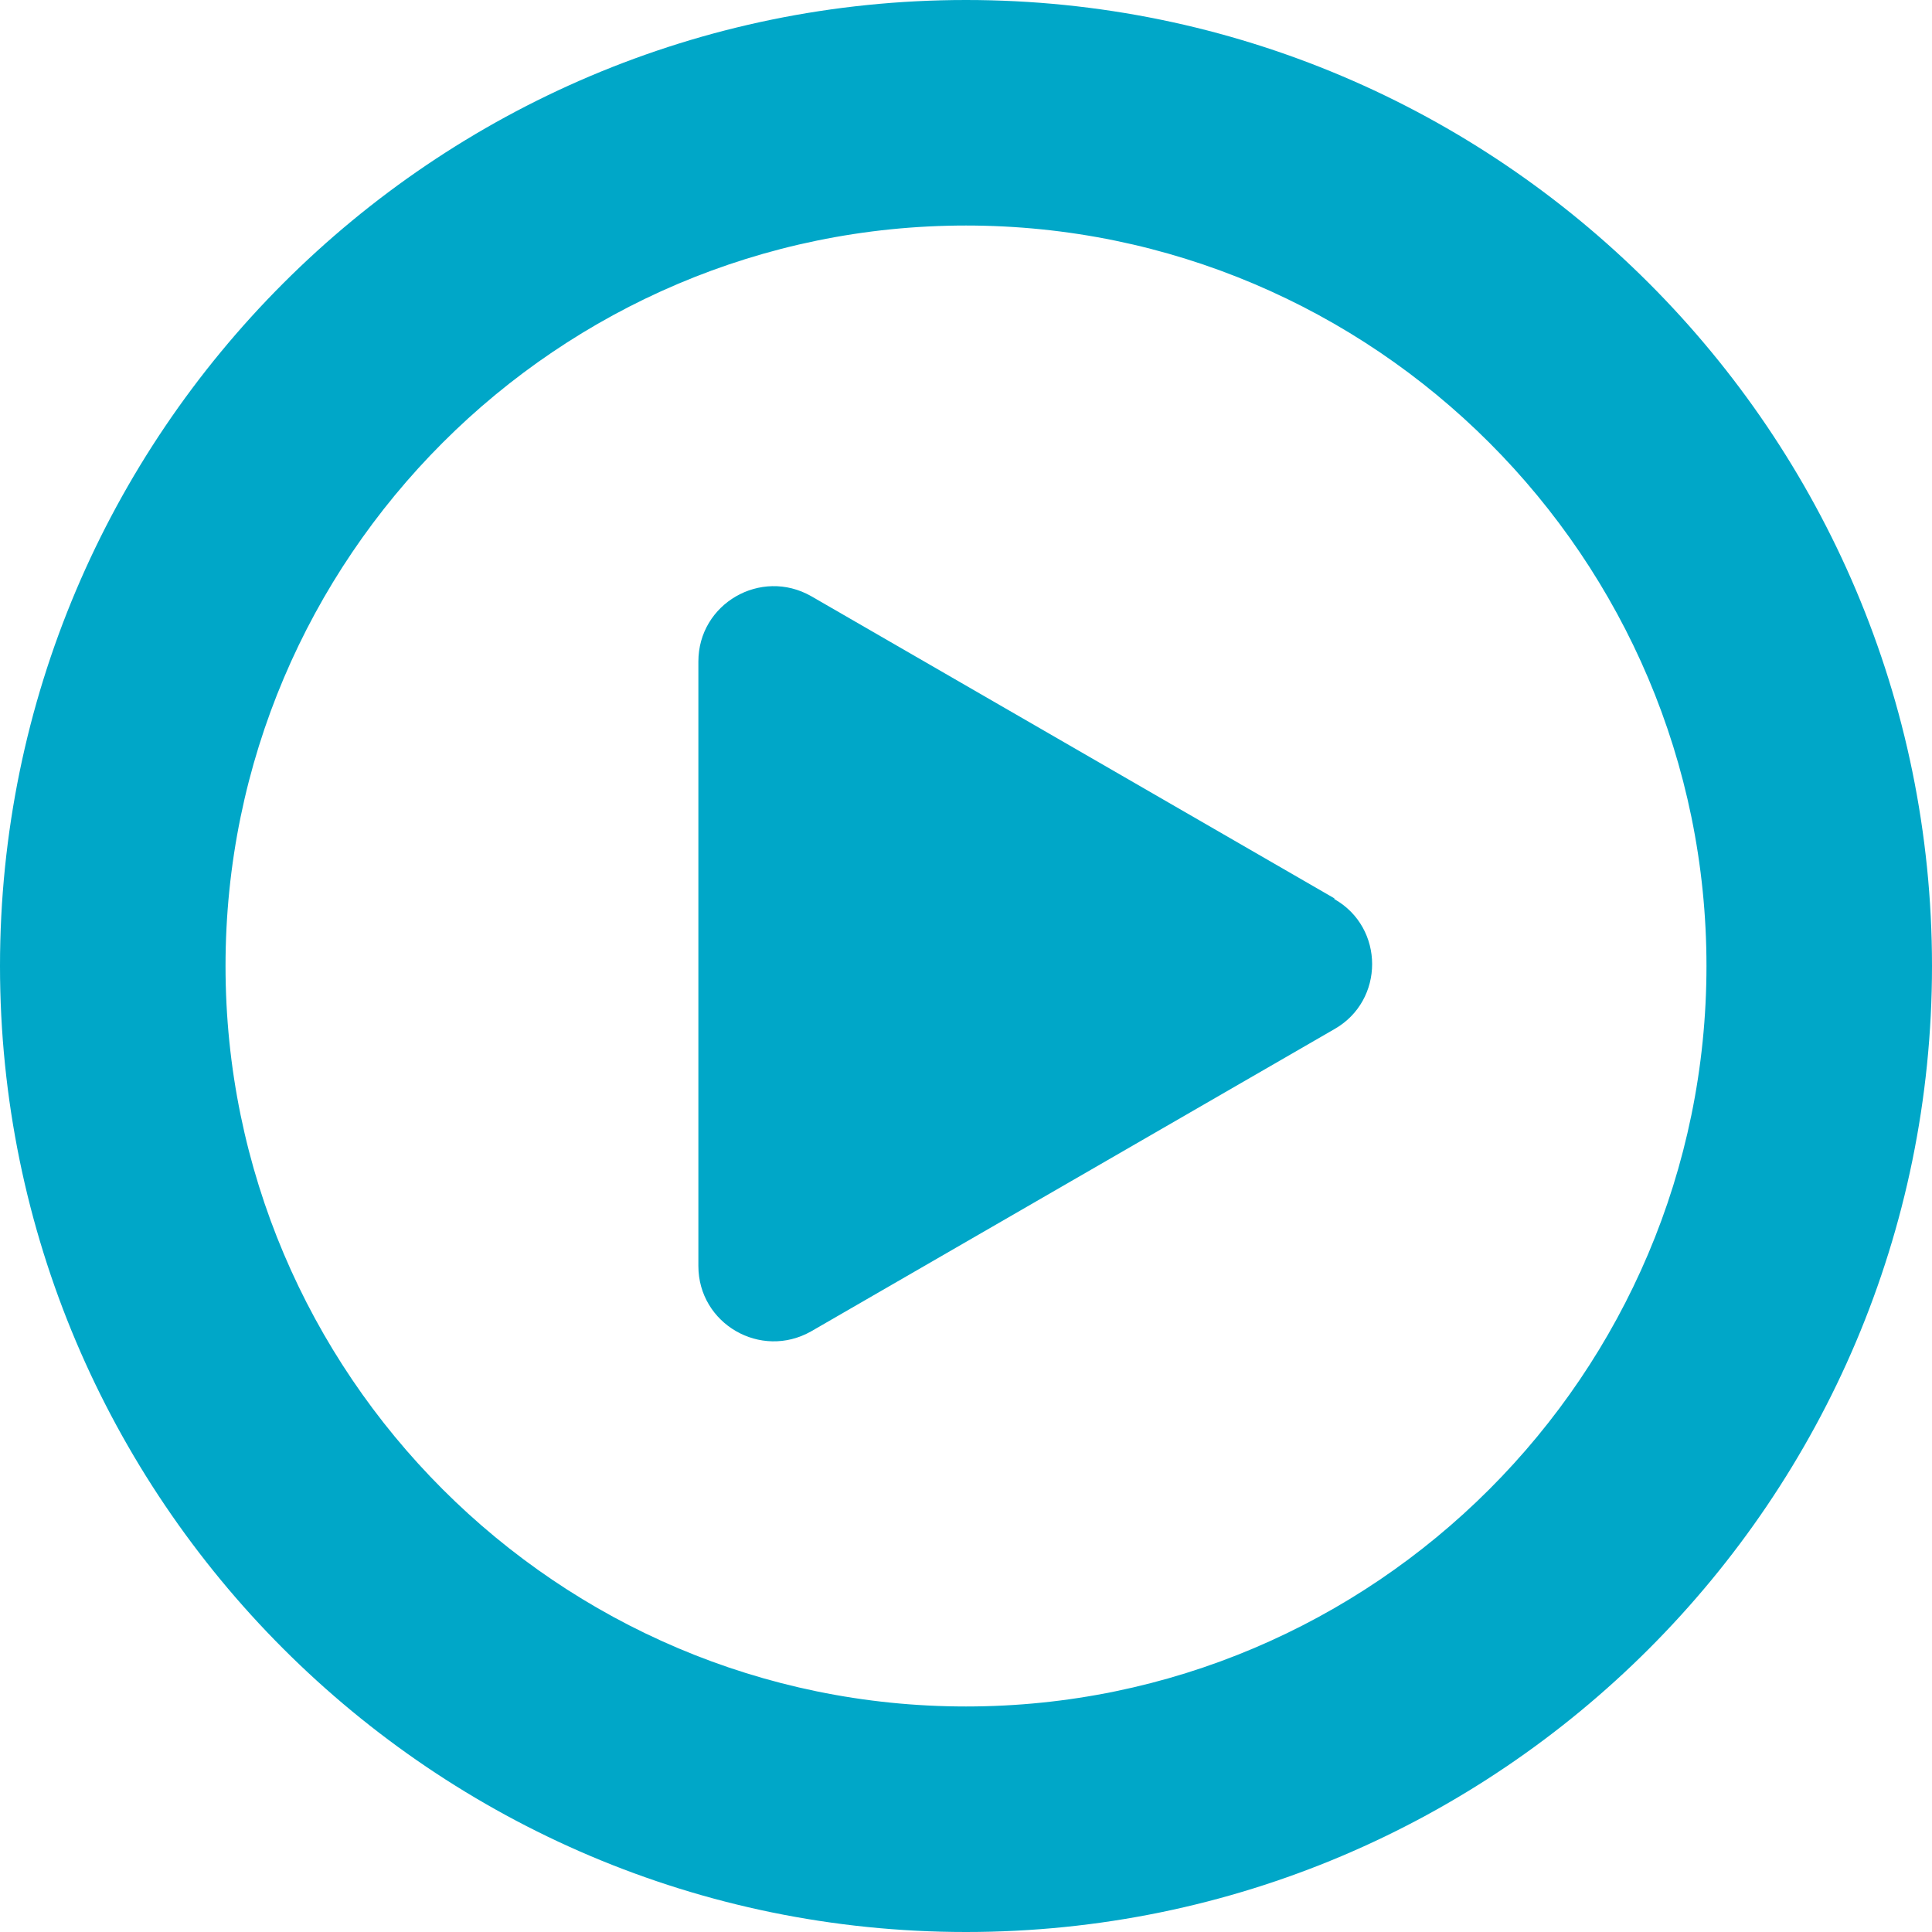
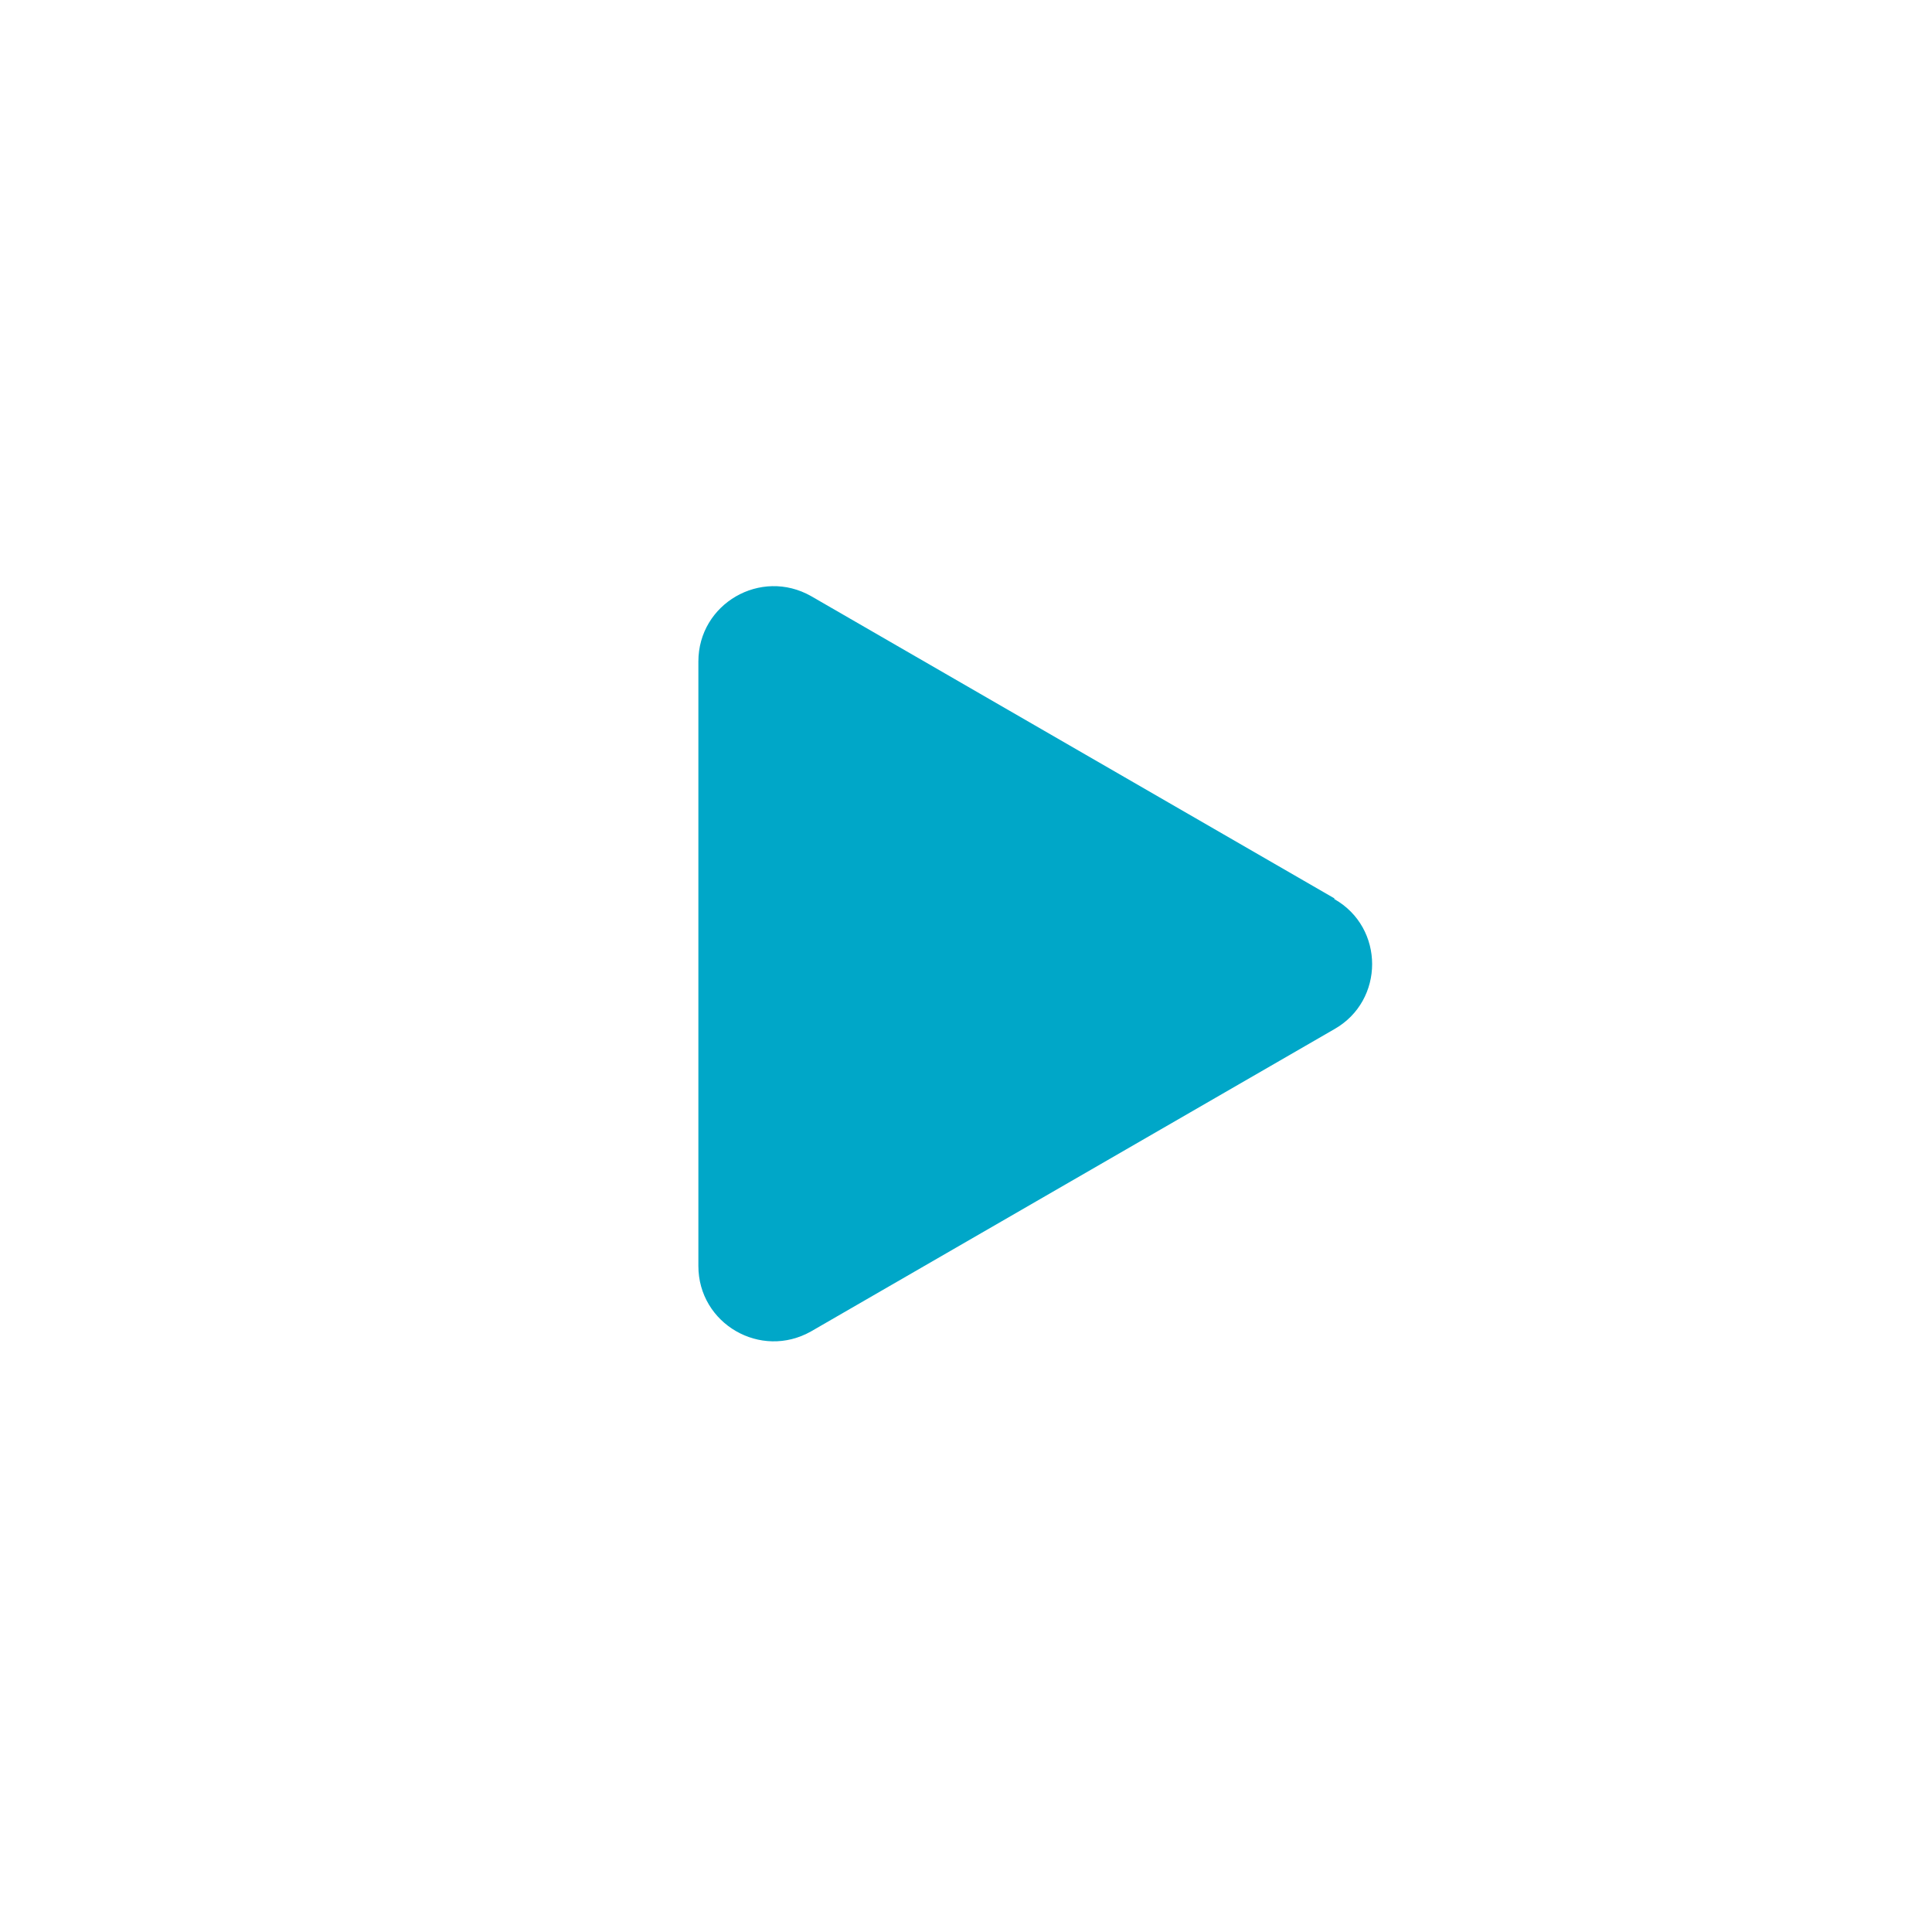
<svg xmlns="http://www.w3.org/2000/svg" id="Layer_1" viewBox="0 0 25.7 25.7">
-   <path d="M12.85,25.7C5.76,25.7,0,19.93,0,12.85S5.76,0,12.85,0s12.85,5.76,12.85,12.85-5.76,12.85-12.85,12.85Zm0-22.7C7.42,3,3,7.42,3,12.85s4.42,9.85,9.85,9.85,9.85-4.42,9.85-9.85S18.28,3,12.85,3Z" style="fill:#00A7C8;" />
  <path d="M17.75,11.95l-6.96-4.02c-.67-.38-1.5,.1-1.5,.87v8.04c0,.77,.83,1.25,1.5,.87l6.96-4.02c.67-.38,.67-1.35,0-1.73Z" style="fill:#00A7C8;" />
</svg>